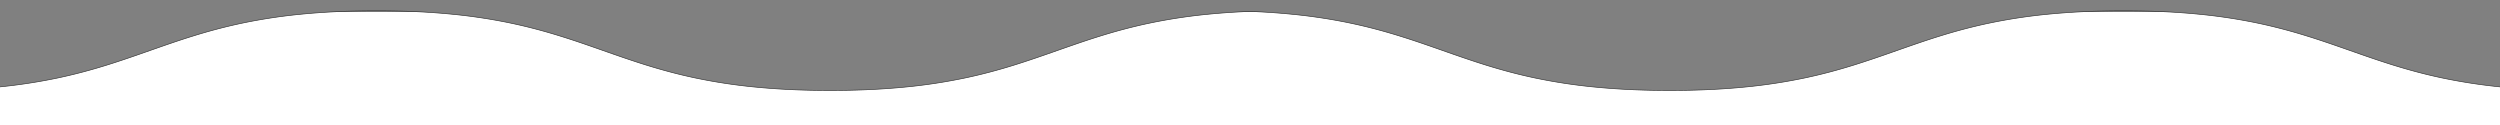
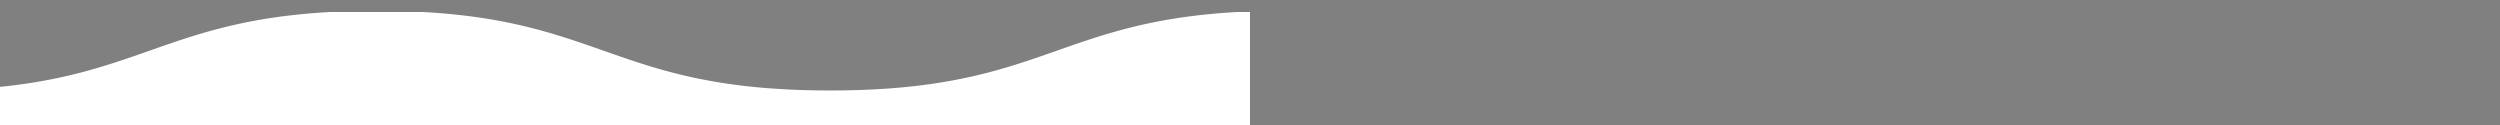
<svg xmlns="http://www.w3.org/2000/svg" width="3840" height="192.001" viewBox="0 0 3840 192.001">
  <rect x="0" y="0" width="3840" height="192.001" fill="#808080" stroke="none" />
  <defs>
    <clipPath id="a">
-       <rect width="1920" height="143" transform="translate(0 7980)" fill="#fff" />
-     </clipPath>
+       </clipPath>
    <clipPath id="b">
-       <rect width="1920" height="143" fill="#fff" />
-     </clipPath>
+       </clipPath>
  </defs>
  <g transform="translate(6708 -10810)">
    <g transform="translate(-6708 2830)">
      <path d="M1920,189H0V130.427c24.145-2.446,46.787-5.65,69.22-9.794,19.984-3.692,39.337-8.052,59.165-13.327,36.836-9.8,69.745-21.361,101.571-32.542,18.295-6.427,37.21-13.072,56.675-19.313,21.821-7,42.026-12.728,61.767-17.523,23.691-5.753,47.228-10.314,71.956-13.943,13.393-1.966,27.319-3.671,41.391-5.07,14.758-1.467,30.184-2.645,45.848-3.5H649.116c15.664.858,31.09,2.037,45.848,3.5,14.067,1.4,27.992,3.1,41.391,5.07,24.729,3.629,48.266,8.19,71.956,13.943,19.742,4.794,39.946,10.526,61.767,17.523,19.468,6.242,38.382,12.887,56.673,19.312,21.412,7.522,43.553,15.3,66.69,22.472,12.459,3.862,24.2,7.244,35.9,10.34,13.127,3.475,25.871,6.5,38.958,9.264a833.747,833.747,0,0,0,91.186,13.865c17.363,1.708,35.622,3.015,54.269,3.885,19.557.912,40.22,1.375,61.413,1.375s41.857-.463,61.414-1.375c18.647-.87,36.906-2.177,54.269-3.885a833.672,833.672,0,0,0,91.187-13.866c13.082-2.757,25.826-5.788,38.959-9.264,11.7-3.1,23.443-6.479,35.9-10.34,23.14-7.173,45.28-14.95,66.691-22.472l.008,0c18.294-6.426,37.21-13.072,56.664-19.309,21.82-7,42.025-12.728,61.766-17.523,23.691-5.753,47.228-10.314,71.955-13.943,13.4-1.966,27.325-3.672,41.391-5.07,14.758-1.466,30.183-2.645,45.847-3.5H1920V189Z" transform="translate(0 7983)" fill="#fff" />
      <g clip-path="url(#a)">
-         <path d="M7811.664,1648.9c-21.2,0-41.871-.462-61.438-1.374-18.652-.87-36.92-2.178-54.294-3.887a834.047,834.047,0,0,1-91.24-13.874c-13.091-2.759-25.843-5.791-38.983-9.269-11.706-3.1-23.455-6.482-35.916-10.346-23.146-7.174-45.29-14.953-66.707-22.477s-43.542-15.3-66.67-22.467c-12.449-3.858-24.184-7.239-35.877-10.333-13.123-3.473-25.859-6.5-38.933-9.258a833.187,833.187,0,0,0-91.132-13.857c-17.359-1.708-35.609-3.014-54.243-3.883-19.552-.911-40.207-1.374-61.393-1.374s-41.839.463-61.39,1.374c-18.635.869-36.885,2.176-54.243,3.883a833.2,833.2,0,0,0-91.131,13.857c-13.074,2.756-25.809,5.784-38.932,9.258-11.692,3.094-23.428,6.476-35.875,10.333-23.128,7.169-45.264,14.946-66.67,22.465s-43.559,15.3-66.7,22.478c-12.461,3.863-24.21,7.247-35.916,10.346-13.14,3.478-25.891,6.51-38.982,9.269a834.047,834.047,0,0,1-91.239,13.874c-17.375,1.709-35.642,3.017-54.294,3.887-19.567.912-40.237,1.374-61.437,1.374s-41.869-.462-61.436-1.374c-18.651-.87-36.918-2.178-54.293-3.887a834.046,834.046,0,0,1-91.237-13.874c-13.091-2.759-25.842-5.791-38.981-9.269-11.707-3.1-23.455-6.482-35.916-10.346-23.145-7.174-45.289-14.953-66.7-22.477s-43.541-15.3-66.669-22.467c-12.448-3.858-24.182-7.239-35.874-10.333-13.124-3.473-25.859-6.5-38.933-9.258a833.123,833.123,0,0,0-91.13-13.857c-17.358-1.708-35.608-3.014-54.242-3.883-19.551-.911-40.206-1.374-61.389-1.374s-41.839.463-61.39,1.374c-18.636.869-36.884,2.176-54.243,3.883a833.132,833.132,0,0,0-91.13,13.857c-13.074,2.756-25.809,5.784-38.933,9.258-11.692,3.094-23.427,6.476-35.875,10.333-23.128,7.169-45.263,14.946-66.67,22.467s-43.559,15.3-66.7,22.477c-12.461,3.863-24.209,7.247-35.916,10.346-13.14,3.478-25.891,6.51-38.982,9.269a834.073,834.073,0,0,1-91.237,13.874c-17.376,1.709-35.643,3.017-54.295,3.887-19.566.912-40.236,1.374-61.437,1.374s-41.87-.462-61.437-1.374c-18.652-.87-36.919-2.178-54.294-3.887a834.047,834.047,0,0,1-91.239-13.874c-13.091-2.759-25.842-5.791-38.982-9.269-11.707-3.1-23.455-6.482-35.916-10.346-23.146-7.174-45.29-14.953-66.706-22.478s-43.542-15.3-66.669-22.465c-12.449-3.859-24.183-7.239-35.875-10.333-13.124-3.473-25.859-6.5-38.933-9.258a833.15,833.15,0,0,0-91.13-13.857c-17.357-1.708-35.607-3.014-54.243-3.883-19.551-.911-40.206-1.374-61.39-1.374s-41.838.463-61.389,1.374c-18.636.869-36.885,2.176-54.244,3.883a833.231,833.231,0,0,0-91.13,13.857c-13.073,2.756-25.809,5.784-38.932,9.258-11.692,3.094-23.427,6.474-35.875,10.333-23.128,7.169-45.263,14.946-66.67,22.465s-43.559,15.3-66.7,22.478c-12.461,3.863-24.209,7.247-35.916,10.346-13.14,3.478-25.891,6.51-38.982,9.269a834.073,834.073,0,0,1-91.238,13.874c-17.375,1.709-35.643,3.017-54.294,3.887-19.567.912-40.237,1.374-61.437,1.374s-41.87-.462-61.437-1.374c-18.651-.87-36.919-2.178-54.293-3.887a834.051,834.051,0,0,1-91.239-13.874c-13.091-2.759-25.842-5.791-38.982-9.269-11.706-3.1-23.453-6.482-35.916-10.346-23.145-7.174-45.289-14.953-66.7-22.477s-43.542-15.3-66.669-22.467c-12.449-3.858-24.183-7.239-35.876-10.333-13.123-3.473-25.859-6.5-38.933-9.258a833.132,833.132,0,0,0-91.13-13.857c-17.358-1.708-35.608-3.014-54.242-3.883-19.551-.911-40.207-1.374-61.39-1.374s-41.839.463-61.39,1.374c-18.635.869-36.885,2.176-54.242,3.883a833.136,833.136,0,0,0-91.13,13.857c-13.074,2.756-25.809,5.784-38.932,9.258-11.692,3.094-23.427,6.474-35.875,10.333-23.128,7.169-45.263,14.946-66.67,22.465s-43.559,15.3-66.7,22.478c-12.461,3.863-24.209,7.247-35.914,10.346-13.14,3.478-25.891,6.51-38.982,9.269a834.069,834.069,0,0,1-91.239,13.874c-17.374,1.709-35.642,3.017-54.293,3.887-19.567.912-40.237,1.374-61.437,1.374s-41.869-.462-61.436-1.374c-18.651-.87-36.918-2.178-54.293-3.887a834.064,834.064,0,0,1-91.237-13.874c-13.091-2.759-25.842-5.791-38.981-9.269-11.707-3.1-23.454-6.482-35.916-10.346-23.144-7.174-45.289-14.953-66.7-22.477s-43.542-15.3-66.669-22.467c-12.448-3.858-24.183-7.239-35.876-10.333-13.123-3.473-25.858-6.5-38.932-9.258a833.152,833.152,0,0,0-91.129-13.857c-17.359-1.708-35.608-3.014-54.243-3.883-19.55-.911-40.206-1.374-61.389-1.374s-41.839.463-61.39,1.374c-18.635.869-36.885,2.176-54.243,3.883a833.22,833.22,0,0,0-91.13,13.857c-13.073,2.756-25.809,5.784-38.932,9.258-11.692,3.094-23.427,6.476-35.875,10.333-23.127,7.17-45.262,14.946-66.669,22.467s-43.559,15.3-66.7,22.477c-12.461,3.863-24.209,7.247-35.914,10.346-13.14,3.478-25.891,6.51-38.982,9.269a834.037,834.037,0,0,1-91.238,13.874c-17.374,1.709-35.642,3.017-54.293,3.887-19.567.912-40.237,1.374-61.436,1.374s-41.87-.462-61.437-1.374c-18.651-.87-36.918-2.178-54.293-3.887a834.08,834.08,0,0,1-91.238-13.874c-13.09-2.759-25.841-5.791-38.981-9.269-11.707-3.1-23.454-6.482-35.916-10.346-23.144-7.174-45.289-14.953-66.7-22.477s-43.541-15.3-66.669-22.467c-12.448-3.858-24.183-7.239-35.876-10.333-13.123-3.473-25.858-6.5-38.932-9.258a833.177,833.177,0,0,0-91.13-13.857c-17.359-1.708-35.609-3.014-54.243-3.883-19.551-.911-40.206-1.374-61.39-1.374v-1c21.2,0,41.87.463,61.437,1.375,18.652.87,36.919,2.178,54.294,3.887a834.059,834.059,0,0,1,91.239,13.874c13.09,2.759,25.842,5.791,38.982,9.269,11.706,3.1,23.453,6.482,35.914,10.346,23.146,7.174,45.29,14.953,66.706,22.478s43.541,15.3,66.669,22.465c12.448,3.858,24.182,7.239,35.874,10.333,13.123,3.473,25.858,6.5,38.932,9.258a833.156,833.156,0,0,0,91.129,13.857c17.359,1.708,35.608,3.014,54.242,3.883,19.551.911,40.206,1.373,61.39,1.373s41.838-.462,61.389-1.373c18.634-.869,36.884-2.176,54.242-3.883a833.113,833.113,0,0,0,91.129-13.857c13.074-2.756,25.81-5.784,38.933-9.258,11.692-3.094,23.427-6.476,35.874-10.333,23.128-7.169,45.262-14.946,66.669-22.465s43.559-15.3,66.7-22.478c12.461-3.863,24.209-7.247,35.916-10.346,13.14-3.478,25.891-6.51,38.982-9.269a834.082,834.082,0,0,1,91.238-13.874c17.376-1.709,35.642-3.017,54.294-3.887,19.567-.912,40.237-1.375,61.437-1.375s41.87.463,61.436,1.375c18.652.87,36.919,2.178,54.295,3.887a834.076,834.076,0,0,1,91.238,13.874c13.091,2.759,25.842,5.791,38.982,9.269,11.706,3.1,23.453,6.482,35.914,10.346,23.146,7.174,45.29,14.953,66.7,22.478s43.541,15.3,66.669,22.465c12.448,3.858,24.182,7.239,35.875,10.333,13.123,3.473,25.858,6.5,38.932,9.258a833.12,833.12,0,0,0,91.129,13.857c17.358,1.708,35.607,3.014,54.241,3.883,19.551.911,40.206,1.373,61.389,1.373s41.839-.462,61.39-1.373c18.634-.869,36.884-2.176,54.242-3.883a833.132,833.132,0,0,0,91.13-13.857c13.074-2.757,25.809-5.784,38.932-9.258,11.692-3.1,23.428-6.476,35.875-10.333,23.128-7.17,45.262-14.946,66.669-22.467s43.559-15.3,66.7-22.477c12.461-3.863,24.209-7.247,35.916-10.346,13.14-3.478,25.891-6.51,38.982-9.27a834.27,834.27,0,0,1,91.238-13.873c17.375-1.709,35.642-3.017,54.293-3.887,19.567-.912,40.237-1.375,61.437-1.375s41.87.463,61.437,1.375c18.651.87,36.919,2.178,54.293,3.887a834.051,834.051,0,0,1,91.239,13.874c13.091,2.759,25.842,5.791,38.982,9.269,11.706,3.1,23.455,6.482,35.916,10.346,23.146,7.174,45.29,14.953,66.7,22.477s43.542,15.3,66.67,22.467c12.448,3.858,24.182,7.239,35.875,10.333,13.123,3.473,25.859,6.5,38.933,9.258a833.132,833.132,0,0,0,91.13,13.857c17.358,1.708,35.608,3.014,54.242,3.883,19.551.911,40.206,1.373,61.39,1.373s41.839-.462,61.39-1.373c18.635-.869,36.885-2.176,54.242-3.883a833.191,833.191,0,0,0,91.131-13.857c13.073-2.757,25.809-5.784,38.932-9.258,11.692-3.1,23.427-6.476,35.875-10.333,23.127-7.17,45.262-14.946,66.669-22.467s43.559-15.3,66.7-22.477c12.461-3.863,24.209-7.247,35.916-10.346,13.14-3.478,25.891-6.51,38.982-9.27a834.316,834.316,0,0,1,91.238-13.873c17.375-1.709,35.642-3.017,54.294-3.887,19.567-.912,40.237-1.375,61.436-1.375s41.87.463,61.437,1.375c18.652.87,36.918,2.178,54.294,3.887a834.334,834.334,0,0,1,91.239,13.873c13.091,2.76,25.842,5.792,38.982,9.27,11.706,3.1,23.455,6.482,35.916,10.346,23.146,7.174,45.29,14.953,66.706,22.477s43.542,15.3,66.669,22.467c12.448,3.858,24.184,7.238,35.875,10.333,13.124,3.473,25.859,6.5,38.934,9.258a833.141,833.141,0,0,0,91.13,13.857c17.359,1.708,35.609,3.014,54.243,3.883,19.551.911,40.206,1.373,61.39,1.373s41.839-.462,61.39-1.373c18.634-.869,36.884-2.176,54.243-3.883a833.222,833.222,0,0,0,91.13-13.857c13.073-2.757,25.809-5.784,38.932-9.258,11.692-3.094,23.427-6.476,35.875-10.333,23.126-7.169,45.262-14.946,66.669-22.467s43.56-15.3,66.7-22.477c12.462-3.863,24.21-7.247,35.916-10.346,13.14-3.478,25.891-6.51,38.982-9.269a834.065,834.065,0,0,1,91.239-13.874c17.375-1.709,35.643-3.017,54.294-3.887,19.567-.912,40.237-1.375,61.437-1.375s41.869.463,61.436,1.375c18.652.87,36.919,2.178,54.293,3.887a833.992,833.992,0,0,1,91.238,13.874c13.091,2.759,25.842,5.791,38.982,9.269,11.706,3.1,23.453,6.482,35.916,10.346,23.145,7.174,45.289,14.953,66.7,22.478s43.542,15.3,66.669,22.465c12.448,3.858,24.183,7.239,35.875,10.333,13.124,3.473,25.858,6.5,38.932,9.258a833.122,833.122,0,0,0,91.129,13.857c17.358,1.708,35.607,3.014,54.241,3.883,19.551.911,40.206,1.373,61.389,1.373s41.839-.462,61.39-1.373c18.636-.869,36.885-2.176,54.244-3.883a833.141,833.141,0,0,0,91.13-13.857c13.074-2.757,25.81-5.784,38.933-9.258,11.692-3.1,23.427-6.476,35.875-10.333,23.127-7.17,45.263-14.946,66.669-22.467s43.56-15.3,66.706-22.477c12.461-3.863,24.209-7.247,35.915-10.346,13.141-3.478,25.892-6.51,38.983-9.27a834.352,834.352,0,0,1,91.238-13.873c17.375-1.709,35.644-3.017,54.294-3.887,19.567-.912,40.237-1.375,61.437-1.375s41.871.463,61.439,1.375c18.651.87,36.919,2.178,54.294,3.887a834.11,834.11,0,0,1,91.241,13.874c13.091,2.759,25.842,5.791,38.983,9.269,11.706,3.1,23.455,6.482,35.916,10.346,23.146,7.174,45.291,14.953,66.707,22.478s43.542,15.3,66.67,22.465c12.449,3.858,24.184,7.239,35.875,10.333,13.125,3.473,25.859,6.5,38.934,9.258a833.2,833.2,0,0,0,91.132,13.857c17.357,1.708,35.607,3.014,54.243,3.883,19.551.911,40.206,1.373,61.391,1.373s41.84-.462,61.391-1.373c18.636-.869,36.886-2.176,54.245-3.883a833.214,833.214,0,0,0,91.132-13.857c13.076-2.757,25.81-5.784,38.935-9.258,11.692-3.1,23.428-6.476,35.875-10.333,23.129-7.17,45.265-14.946,66.671-22.467s43.561-15.3,66.707-22.477c12.462-3.863,24.21-7.247,35.917-10.346,13.14-3.478,25.891-6.51,38.983-9.27a834.361,834.361,0,0,1,91.239-13.873c17.376-1.709,35.644-3.017,54.3-3.887,19.566-.912,40.237-1.375,61.438-1.375v1c-21.185,0-41.84.463-61.391,1.374-18.636.869-36.886,2.176-54.245,3.883a833.232,833.232,0,0,0-91.132,13.857c-13.074,2.756-25.81,5.784-38.934,9.258-11.691,3.094-23.428,6.474-35.875,10.333-23.129,7.169-45.265,14.946-66.671,22.465s-43.561,15.3-66.707,22.478c-12.462,3.863-24.21,7.247-35.917,10.346-13.14,3.478-25.893,6.51-38.983,9.269a834.11,834.11,0,0,1-91.241,13.874c-17.375,1.709-35.644,3.017-54.3,3.887C7853.535,1648.436,7832.864,1648.9,7811.664,1648.9Z" transform="translate(-2355.619 6470.563)" fill="#333" />
-       </g>
+         </g>
    </g>
    <g transform="translate(-4788 10810)">
-       <path d="M1920,0H0V58.574c24.145,2.446,46.787,5.65,69.22,9.794C89.2,72.061,108.557,76.42,128.385,81.7c36.836,9.8,69.745,21.361,101.571,32.542,18.295,6.427,37.21,13.072,56.675,19.313,21.821,7,42.026,12.728,61.767,17.523,23.691,5.753,47.228,10.314,71.956,13.943,13.393,1.966,27.319,3.671,41.391,5.07,14.758,1.467,30.184,2.645,45.848,3.5H649.117c15.664-.858,31.09-2.037,45.848-3.5,14.067-1.4,27.992-3.1,41.391-5.07,24.729-3.629,48.266-8.19,71.956-13.943,19.742-4.794,39.946-10.526,61.767-17.523,19.468-6.242,38.382-12.887,56.673-19.312,21.412-7.522,43.553-15.3,66.69-22.472,12.459-3.862,24.2-7.244,35.9-10.34,13.127-3.475,25.871-6.505,38.958-9.264A833.743,833.743,0,0,1,1159.484,58.3c17.363-1.708,35.622-3.015,54.269-3.885,19.557-.912,40.22-1.375,61.413-1.375s41.857.463,61.414,1.375c18.647.87,36.906,2.177,54.269,3.885a833.668,833.668,0,0,1,91.187,13.866c13.082,2.757,25.826,5.788,38.959,9.264,11.7,3.1,23.443,6.479,35.9,10.34,23.14,7.173,45.28,14.951,66.691,22.472l.008,0c18.294,6.426,37.21,13.072,56.664,19.309,21.82,7,42.025,12.728,61.766,17.523,23.691,5.753,47.228,10.314,71.955,13.943,13.4,1.966,27.325,3.672,41.391,5.07,14.758,1.466,30.183,2.645,45.847,3.5H1920V0Z" transform="translate(1920 192.001) rotate(180)" fill="#fff" />
      <g transform="translate(0)" clip-path="url(#b)">
-         <path d="M7811.684,1648.9c-21.2,0-41.87-.463-61.436-1.375-18.652-.87-36.919-2.178-54.293-3.887a834.316,834.316,0,0,1-91.238-13.873c-13.091-2.76-25.842-5.792-38.982-9.27-11.706-3.1-23.454-6.482-35.915-10.344-23.146-7.176-45.289-14.954-66.7-22.478s-43.542-15.3-66.669-22.467c-12.448-3.858-24.183-7.239-35.875-10.333-13.123-3.473-25.858-6.5-38.932-9.258a833.213,833.213,0,0,0-91.13-13.857c-17.359-1.708-35.609-3.014-54.244-3.883-19.551-.912-40.206-1.374-61.39-1.374s-41.839.462-61.389,1.374c-18.635.869-36.884,2.176-54.243,3.883a833.159,833.159,0,0,0-91.129,13.857c-13.075,2.756-25.809,5.784-38.932,9.258-11.692,3.094-23.428,6.476-35.875,10.333-23.127,7.17-45.262,14.946-66.669,22.467s-43.559,15.3-66.7,22.477c-12.461,3.863-24.209,7.248-35.916,10.346-13.139,3.478-25.89,6.51-38.981,9.27a834.315,834.315,0,0,1-91.237,13.873c-17.375,1.709-35.642,3.017-54.293,3.887-19.566.912-40.236,1.375-61.436,1.375s-41.87-.463-61.437-1.375c-18.651-.87-36.919-2.178-54.293-3.887a834.334,834.334,0,0,1-91.239-13.873c-13.09-2.76-25.842-5.792-38.981-9.27-11.707-3.1-23.455-6.482-35.916-10.346-23.146-7.174-45.29-14.953-66.7-22.477s-43.542-15.3-66.669-22.467c-12.448-3.859-24.183-7.239-35.875-10.333-13.124-3.473-25.858-6.5-38.932-9.258a833.141,833.141,0,0,0-91.13-13.857c-17.358-1.708-35.608-3.014-54.242-3.883-19.551-.912-40.206-1.374-61.389-1.374s-41.84.462-61.391,1.374c-18.634.869-36.884,2.176-54.242,3.883a833.123,833.123,0,0,0-91.13,13.857c-13.075,2.756-25.81,5.784-38.934,9.258-11.692,3.094-23.426,6.476-35.875,10.333-23.126,7.169-45.262,14.946-66.669,22.467s-43.56,15.3-66.7,22.477c-12.462,3.863-24.21,7.247-35.916,10.346-13.14,3.478-25.891,6.51-38.982,9.27a834.334,834.334,0,0,1-91.239,13.873c-17.375,1.709-35.643,3.017-54.293,3.887-19.567.912-40.238,1.375-61.437,1.375s-41.87-.463-61.437-1.375c-18.652-.87-36.919-2.178-54.294-3.887a834.37,834.37,0,0,1-91.238-13.873c-13.091-2.76-25.842-5.792-38.982-9.27-11.707-3.1-23.455-6.482-35.916-10.346-23.146-7.174-45.29-14.953-66.7-22.477s-43.542-15.3-66.669-22.467c-12.449-3.859-24.183-7.239-35.875-10.333-13.124-3.473-25.859-6.5-38.932-9.258a833.231,833.231,0,0,0-91.13-13.857c-17.359-1.708-35.608-3.014-54.242-3.883-19.552-.912-40.207-1.374-61.39-1.374s-41.839.462-61.39,1.374c-18.636.869-36.886,2.176-54.243,3.883a833.15,833.15,0,0,0-91.13,13.857c-13.074,2.756-25.81,5.784-38.933,9.258-11.692,3.094-23.427,6.474-35.875,10.333-23.127,7.169-45.262,14.946-66.669,22.467s-43.56,15.3-66.706,22.477c-12.461,3.863-24.209,7.247-35.916,10.346-13.14,3.478-25.891,6.51-38.982,9.27a834.329,834.329,0,0,1-91.239,13.873c-17.375,1.709-35.642,3.017-54.294,3.887-19.567.912-40.238,1.375-61.437,1.375s-41.87-.463-61.437-1.375c-18.652-.87-36.919-2.178-54.294-3.887a834.343,834.343,0,0,1-91.238-13.873c-13.091-2.76-25.842-5.792-38.982-9.27-11.707-3.1-23.455-6.482-35.916-10.346-23.146-7.174-45.29-14.953-66.7-22.477s-43.542-15.3-66.67-22.467c-12.448-3.858-24.182-7.239-35.875-10.333-13.124-3.473-25.859-6.5-38.933-9.258a833.132,833.132,0,0,0-91.13-13.857c-17.359-1.708-35.608-3.014-54.243-3.883-19.551-.912-40.206-1.374-61.39-1.374s-41.838.462-61.389,1.374c-18.635.869-36.885,2.176-54.242,3.883a833.136,833.136,0,0,0-91.13,13.857c-13.073,2.756-25.809,5.784-38.932,9.258-11.692,3.094-23.427,6.476-35.875,10.333-23.128,7.17-45.262,14.946-66.669,22.467s-43.559,15.3-66.7,22.477c-12.461,3.863-24.209,7.248-35.916,10.346-13.139,3.478-25.89,6.51-38.981,9.27a834.333,834.333,0,0,1-91.237,13.873c-17.375,1.709-35.642,3.017-54.293,3.887-19.567.912-40.237,1.375-61.436,1.375s-41.87-.463-61.437-1.375c-18.652-.87-36.919-2.178-54.294-3.887a834.332,834.332,0,0,1-91.239-13.873c-13.091-2.76-25.842-5.792-38.982-9.27-11.706-3.1-23.454-6.482-35.916-10.346-23.146-7.174-45.29-14.953-66.7-22.477s-43.542-15.3-66.67-22.467c-12.448-3.859-24.183-7.239-35.875-10.333-13.123-3.473-25.858-6.5-38.932-9.258a833.2,833.2,0,0,0-91.131-13.857c-17.358-1.708-35.608-3.014-54.242-3.883-19.551-.912-40.206-1.374-61.39-1.374s-41.84.462-61.392,1.374c-18.635.869-36.885,2.176-54.243,3.883a833.18,833.18,0,0,0-91.132,13.857c-13.074,2.756-25.81,5.784-38.933,9.258-11.693,3.094-23.428,6.476-35.877,10.333-23.128,7.17-45.263,14.946-66.67,22.467s-43.561,15.3-66.707,22.477c-12.461,3.863-24.21,7.248-35.916,10.346-13.14,3.478-25.892,6.51-38.983,9.27a834.306,834.306,0,0,1-91.24,13.873c-17.374,1.709-35.642,3.017-54.294,3.887-19.567.912-40.238,1.375-61.437,1.375s-41.872-.463-61.439-1.375c-18.652-.87-36.92-2.178-54.3-3.887a834.368,834.368,0,0,1-91.241-13.873c-13.091-2.76-25.843-5.792-38.983-9.27-11.707-3.1-23.454-6.482-35.917-10.346-23.146-7.174-45.291-14.953-66.707-22.478s-43.542-15.3-66.671-22.465c-12.448-3.859-24.183-7.239-35.876-10.333-13.123-3.473-25.859-6.5-38.933-9.258a833.218,833.218,0,0,0-91.132-13.857c-17.359-1.708-35.609-3.014-54.244-3.883-19.551-.912-40.207-1.374-61.391-1.374v-1c21.2,0,41.871.463,61.438,1.375,18.652.87,36.92,2.178,54.3,3.887a834.348,834.348,0,0,1,91.24,13.873c13.092,2.76,25.843,5.792,38.983,9.27,11.707,3.1,23.454,6.482,35.917,10.346,23.146,7.174,45.29,14.953,66.707,22.477s43.542,15.3,66.671,22.467c12.448,3.858,24.183,7.239,35.876,10.333,13.124,3.473,25.859,6.5,38.934,9.258a833.218,833.218,0,0,0,91.132,13.857c17.359,1.708,35.609,3.014,54.244,3.883,19.551.912,40.207,1.374,61.392,1.374s41.839-.462,61.39-1.374c18.636-.869,36.886-2.176,54.243-3.883a833.215,833.215,0,0,0,91.132-13.857c13.074-2.756,25.809-5.784,38.933-9.258,11.692-3.094,23.427-6.474,35.876-10.333,23.128-7.169,45.263-14.946,66.67-22.465s43.561-15.3,66.707-22.478c12.461-3.863,24.21-7.247,35.916-10.346,13.141-3.478,25.892-6.51,38.983-9.27a834.373,834.373,0,0,1,91.241-13.873c17.376-1.709,35.643-3.017,54.294-3.887,19.568-.912,40.239-1.375,61.439-1.375s41.87.463,61.437,1.375c18.651.87,36.919,2.178,54.294,3.887a834.347,834.347,0,0,1,91.238,13.873c13.091,2.76,25.842,5.792,38.983,9.27,11.706,3.1,23.453,6.482,35.915,10.346,23.146,7.174,45.29,14.953,66.706,22.477s43.542,15.3,66.669,22.467c12.449,3.858,24.183,7.239,35.876,10.333,13.123,3.473,25.859,6.5,38.933,9.258a833.136,833.136,0,0,0,91.13,13.857c17.359,1.708,35.608,3.014,54.243,3.883,19.551.912,40.206,1.374,61.39,1.374s41.838-.462,61.389-1.374c18.634-.869,36.883-2.176,54.241-3.883a833.113,833.113,0,0,0,91.129-13.857c13.074-2.756,25.809-5.784,38.932-9.258,11.692-3.094,23.427-6.474,35.874-10.333,23.128-7.169,45.262-14.946,66.669-22.465s43.559-15.3,66.7-22.478c12.462-3.863,24.21-7.247,35.916-10.346,13.14-3.478,25.891-6.51,38.982-9.27a834.27,834.27,0,0,1,91.238-13.873c17.375-1.709,35.641-3.017,54.293-3.887,19.567-.912,40.237-1.375,61.436-1.375s41.87.463,61.437,1.375c18.652.87,36.919,2.178,54.294,3.887a834.329,834.329,0,0,1,91.239,13.873c13.091,2.76,25.842,5.792,38.982,9.27,11.706,3.1,23.453,6.482,35.916,10.346,23.145,7.174,45.289,14.953,66.7,22.477s43.542,15.3,66.669,22.467c12.449,3.859,24.183,7.239,35.876,10.333,13.123,3.473,25.859,6.5,38.932,9.258a833.222,833.222,0,0,0,91.13,13.857c17.359,1.708,35.609,3.014,54.243,3.883,19.551.912,40.206,1.374,61.39,1.374s41.839-.462,61.39-1.374c18.635-.869,36.885-2.176,54.243-3.883a833.132,833.132,0,0,0,91.13-13.857c13.074-2.756,25.81-5.784,38.933-9.258,11.692-3.094,23.428-6.476,35.875-10.333,23.128-7.169,45.262-14.946,66.669-22.467s43.56-15.3,66.706-22.477c12.461-3.863,24.21-7.247,35.916-10.346,13.14-3.478,25.891-6.51,38.982-9.27a834.334,834.334,0,0,1,91.239-13.873c17.376-1.709,35.643-3.017,54.294-3.887,19.567-.912,40.237-1.375,61.437-1.375s41.87.463,61.436,1.375c18.652.87,36.919,2.178,54.294,3.887a834.316,834.316,0,0,1,91.238,13.873c13.091,2.76,25.842,5.792,38.982,9.27,11.707,3.1,23.455,6.482,35.916,10.346,23.146,7.174,45.289,14.953,66.7,22.477s43.542,15.3,66.669,22.467c12.449,3.858,24.183,7.239,35.875,10.333,13.124,3.473,25.859,6.5,38.932,9.258a833.222,833.222,0,0,0,91.13,13.857c17.359,1.708,35.609,3.014,54.243,3.883,19.551.912,40.206,1.374,61.39,1.374s41.839-.462,61.39-1.374c18.635-.869,36.885-2.176,54.242-3.883a833.132,833.132,0,0,0,91.13-13.857c13.074-2.756,25.809-5.784,38.933-9.258,11.692-3.094,23.427-6.474,35.875-10.333,23.128-7.169,45.263-14.946,66.67-22.467s43.559-15.3,66.7-22.477c12.461-3.863,24.21-7.247,35.916-10.346,13.14-3.478,25.891-6.51,38.982-9.27a834.316,834.316,0,0,1,91.239-13.873c17.375-1.709,35.642-3.017,54.293-3.887,19.566-.912,40.237-1.375,61.438-1.375s41.869.463,61.436,1.375c18.652.87,36.919,2.178,54.293,3.887a834.334,834.334,0,0,1,91.239,13.873c13.091,2.76,25.842,5.792,38.981,9.27,11.707,3.1,23.455,6.482,35.916,10.346,23.146,7.174,45.29,14.953,66.7,22.477s43.542,15.3,66.669,22.467c12.448,3.858,24.184,7.239,35.875,10.333,13.124,3.473,25.858,6.5,38.932,9.258a833.132,833.132,0,0,0,91.13,13.857c17.357,1.708,35.607,3.014,54.242,3.883,19.551.912,40.206,1.374,61.39,1.374s41.838-.462,61.389-1.374c18.634-.869,36.883-2.176,54.241-3.883a833.122,833.122,0,0,0,91.129-13.857c13.074-2.756,25.809-5.784,38.932-9.258,11.692-3.094,23.427-6.474,35.875-10.333,23.127-7.169,45.262-14.946,66.669-22.465s43.559-15.3,66.7-22.478c12.461-3.863,24.209-7.247,35.915-10.346,13.14-3.478,25.891-6.51,38.982-9.27a834.334,834.334,0,0,1,91.238-13.873c17.375-1.709,35.642-3.017,54.294-3.887,19.565-.912,40.236-1.375,61.436-1.375s41.87.463,61.437,1.375c18.652.87,36.919,2.178,54.294,3.887a833.992,833.992,0,0,1,91.238,13.874c13.091,2.759,25.842,5.791,38.982,9.269,11.707,3.1,23.454,6.482,35.916,10.346,23.146,7.174,45.29,14.954,66.7,22.478s43.542,15.3,66.669,22.465c12.448,3.859,24.184,7.239,35.875,10.333,13.124,3.473,25.858,6.5,38.933,9.258a833.113,833.113,0,0,0,91.128,13.857c17.358,1.708,35.608,3.014,54.243,3.883,19.551.912,40.2,1.374,61.389,1.374s41.839-.462,61.39-1.374c18.634-.869,36.883-2.176,54.242-3.883a833.159,833.159,0,0,0,91.129-13.857c13.074-2.756,25.809-5.784,38.932-9.258,11.692-3.094,23.428-6.474,35.875-10.333,23.126-7.169,45.262-14.946,66.669-22.465s43.559-15.3,66.7-22.478c12.461-3.863,24.209-7.247,35.915-10.346,13.141-3.478,25.892-6.51,38.982-9.27a834.307,834.307,0,0,1,91.238-13.873c17.375-1.709,35.642-3.017,54.294-3.887,19.566-.912,40.236-1.375,61.437-1.375v1c-21.185,0-41.839.462-61.39,1.374-18.635.869-36.885,2.176-54.243,3.883a833.2,833.2,0,0,0-91.13,13.857c-13.075,2.756-25.81,5.784-38.933,9.258-11.692,3.094-23.428,6.476-35.876,10.333-23.126,7.17-45.262,14.946-66.668,22.467s-43.559,15.3-66.7,22.477c-12.461,3.863-24.208,7.248-35.916,10.346-13.139,3.478-25.89,6.51-38.981,9.27a834.352,834.352,0,0,1-91.238,13.873c-17.375,1.709-35.642,3.017-54.294,3.887C7853.554,1648.436,7832.884,1648.9,7811.684,1648.9Z" transform="translate(-4379.619 -1509.437)" fill="#333" />
-       </g>
+         </g>
    </g>
  </g>
</svg>